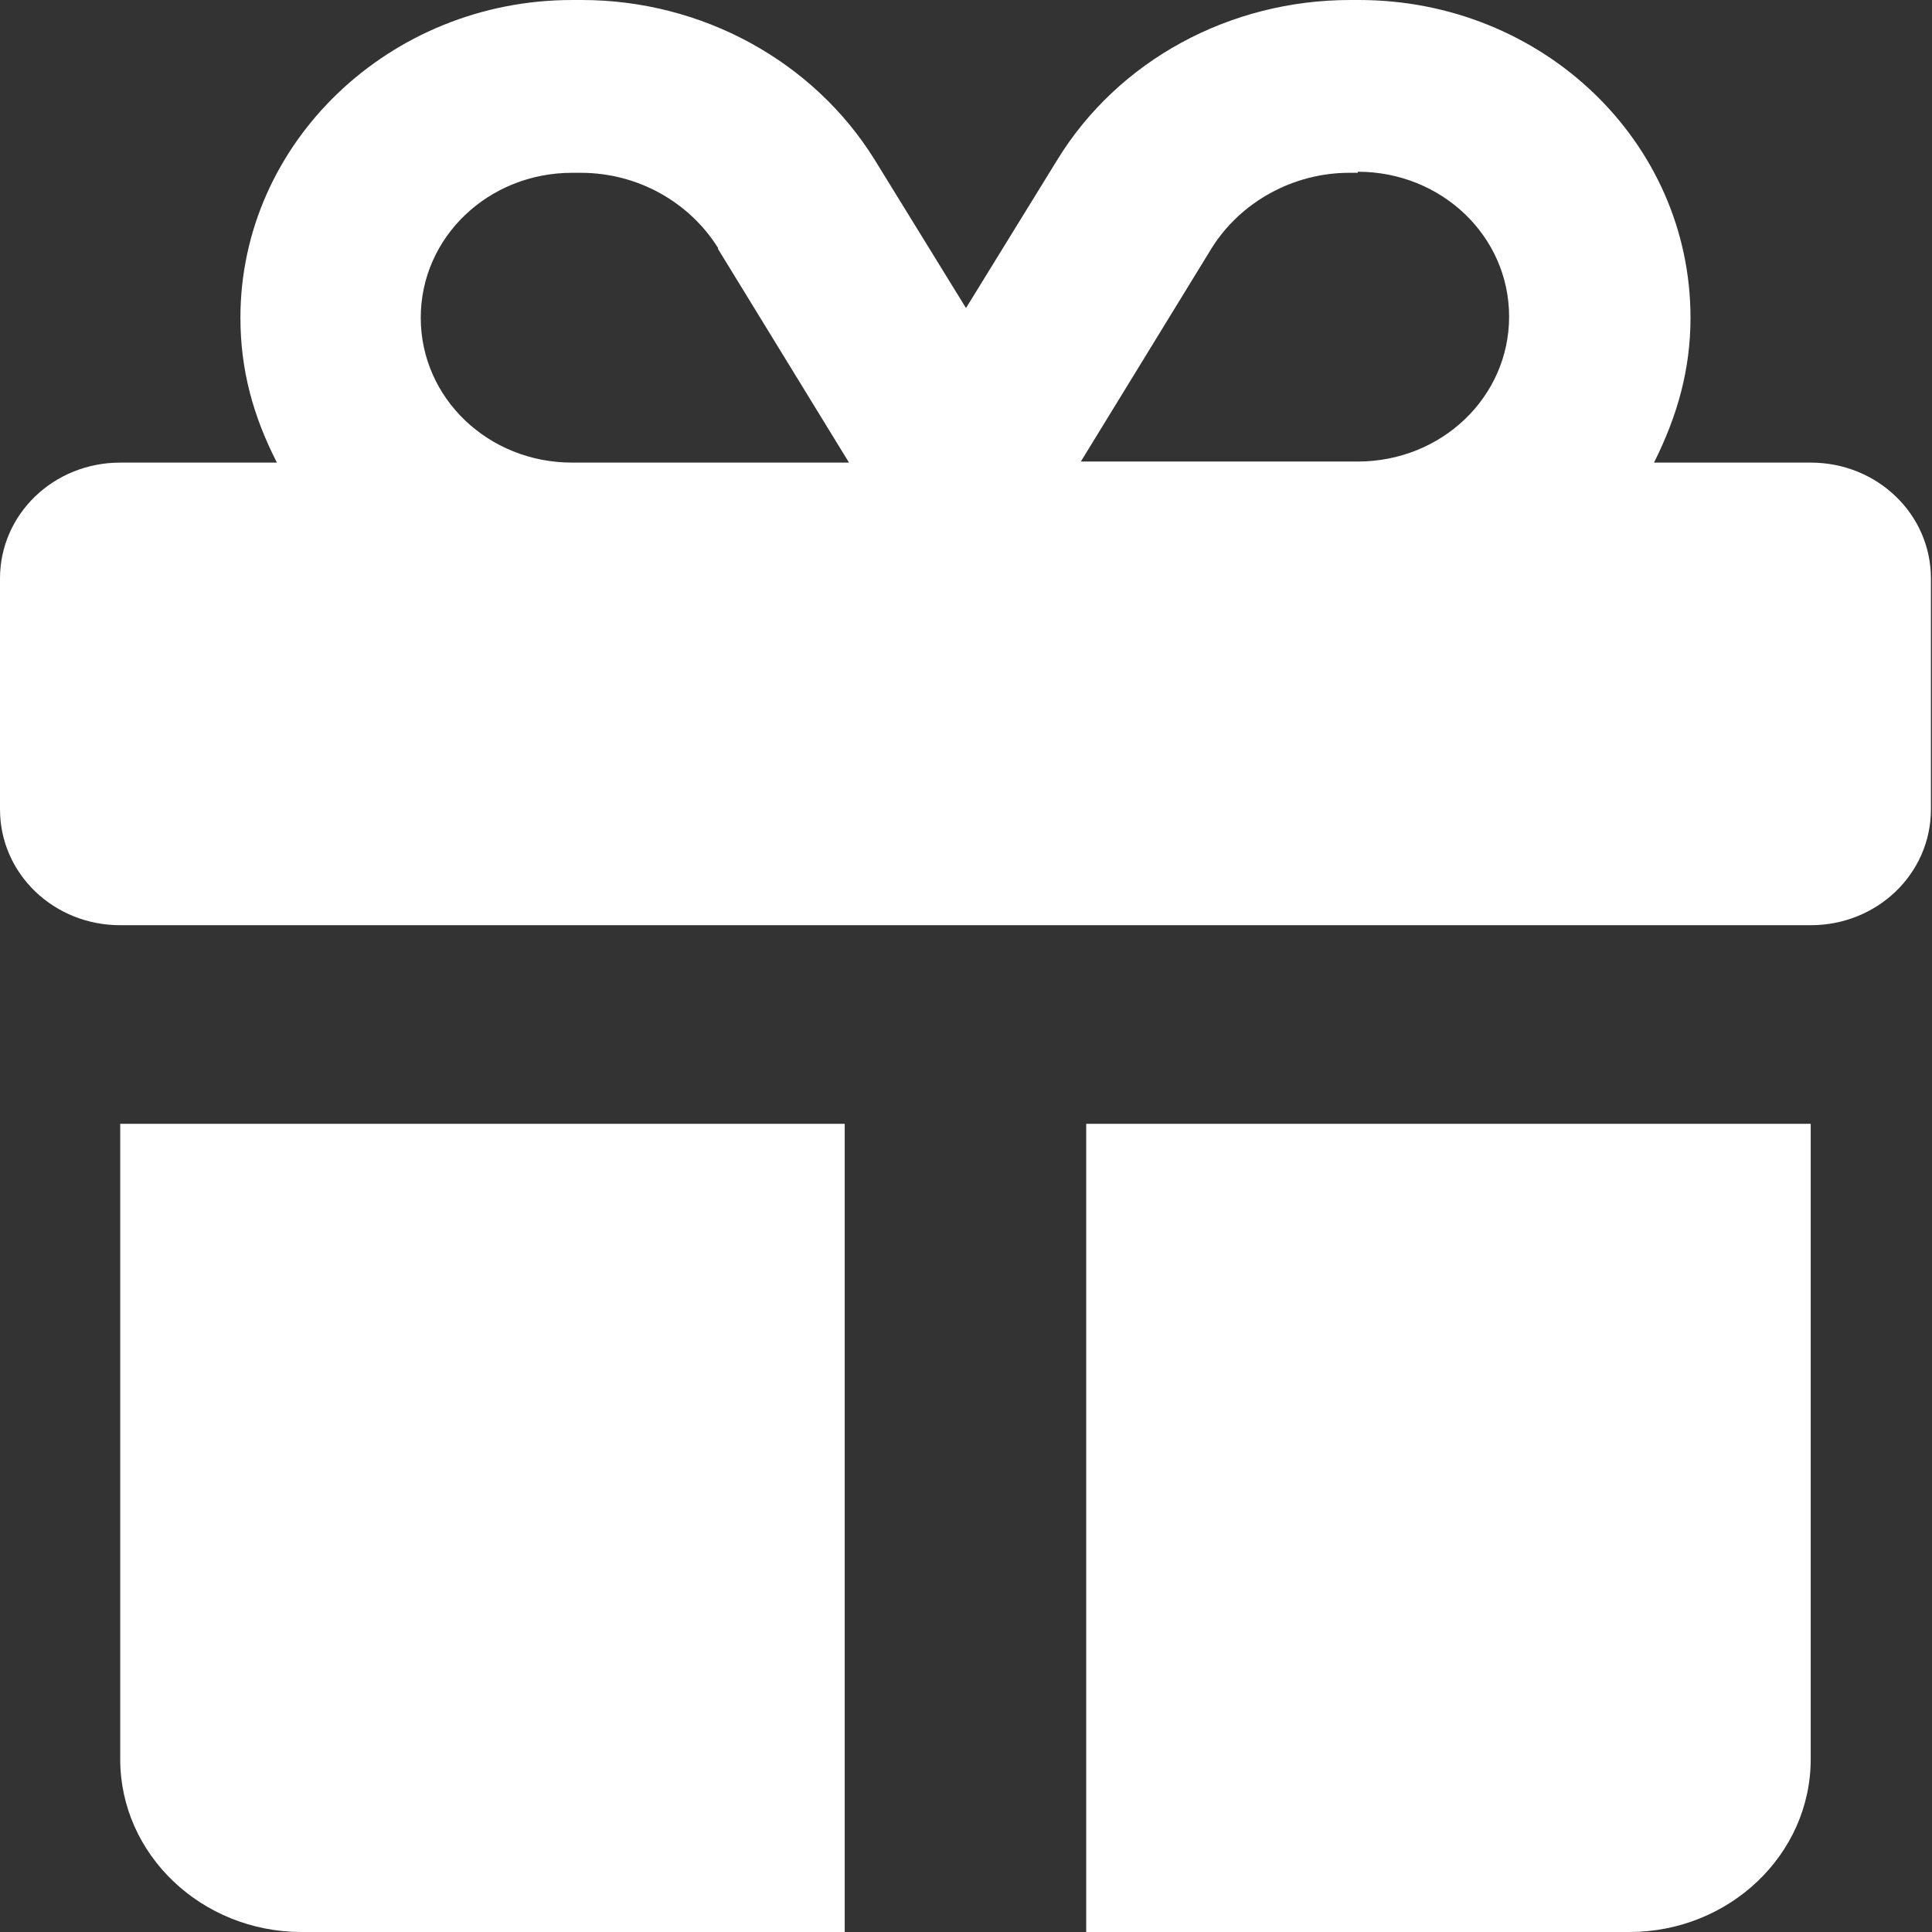
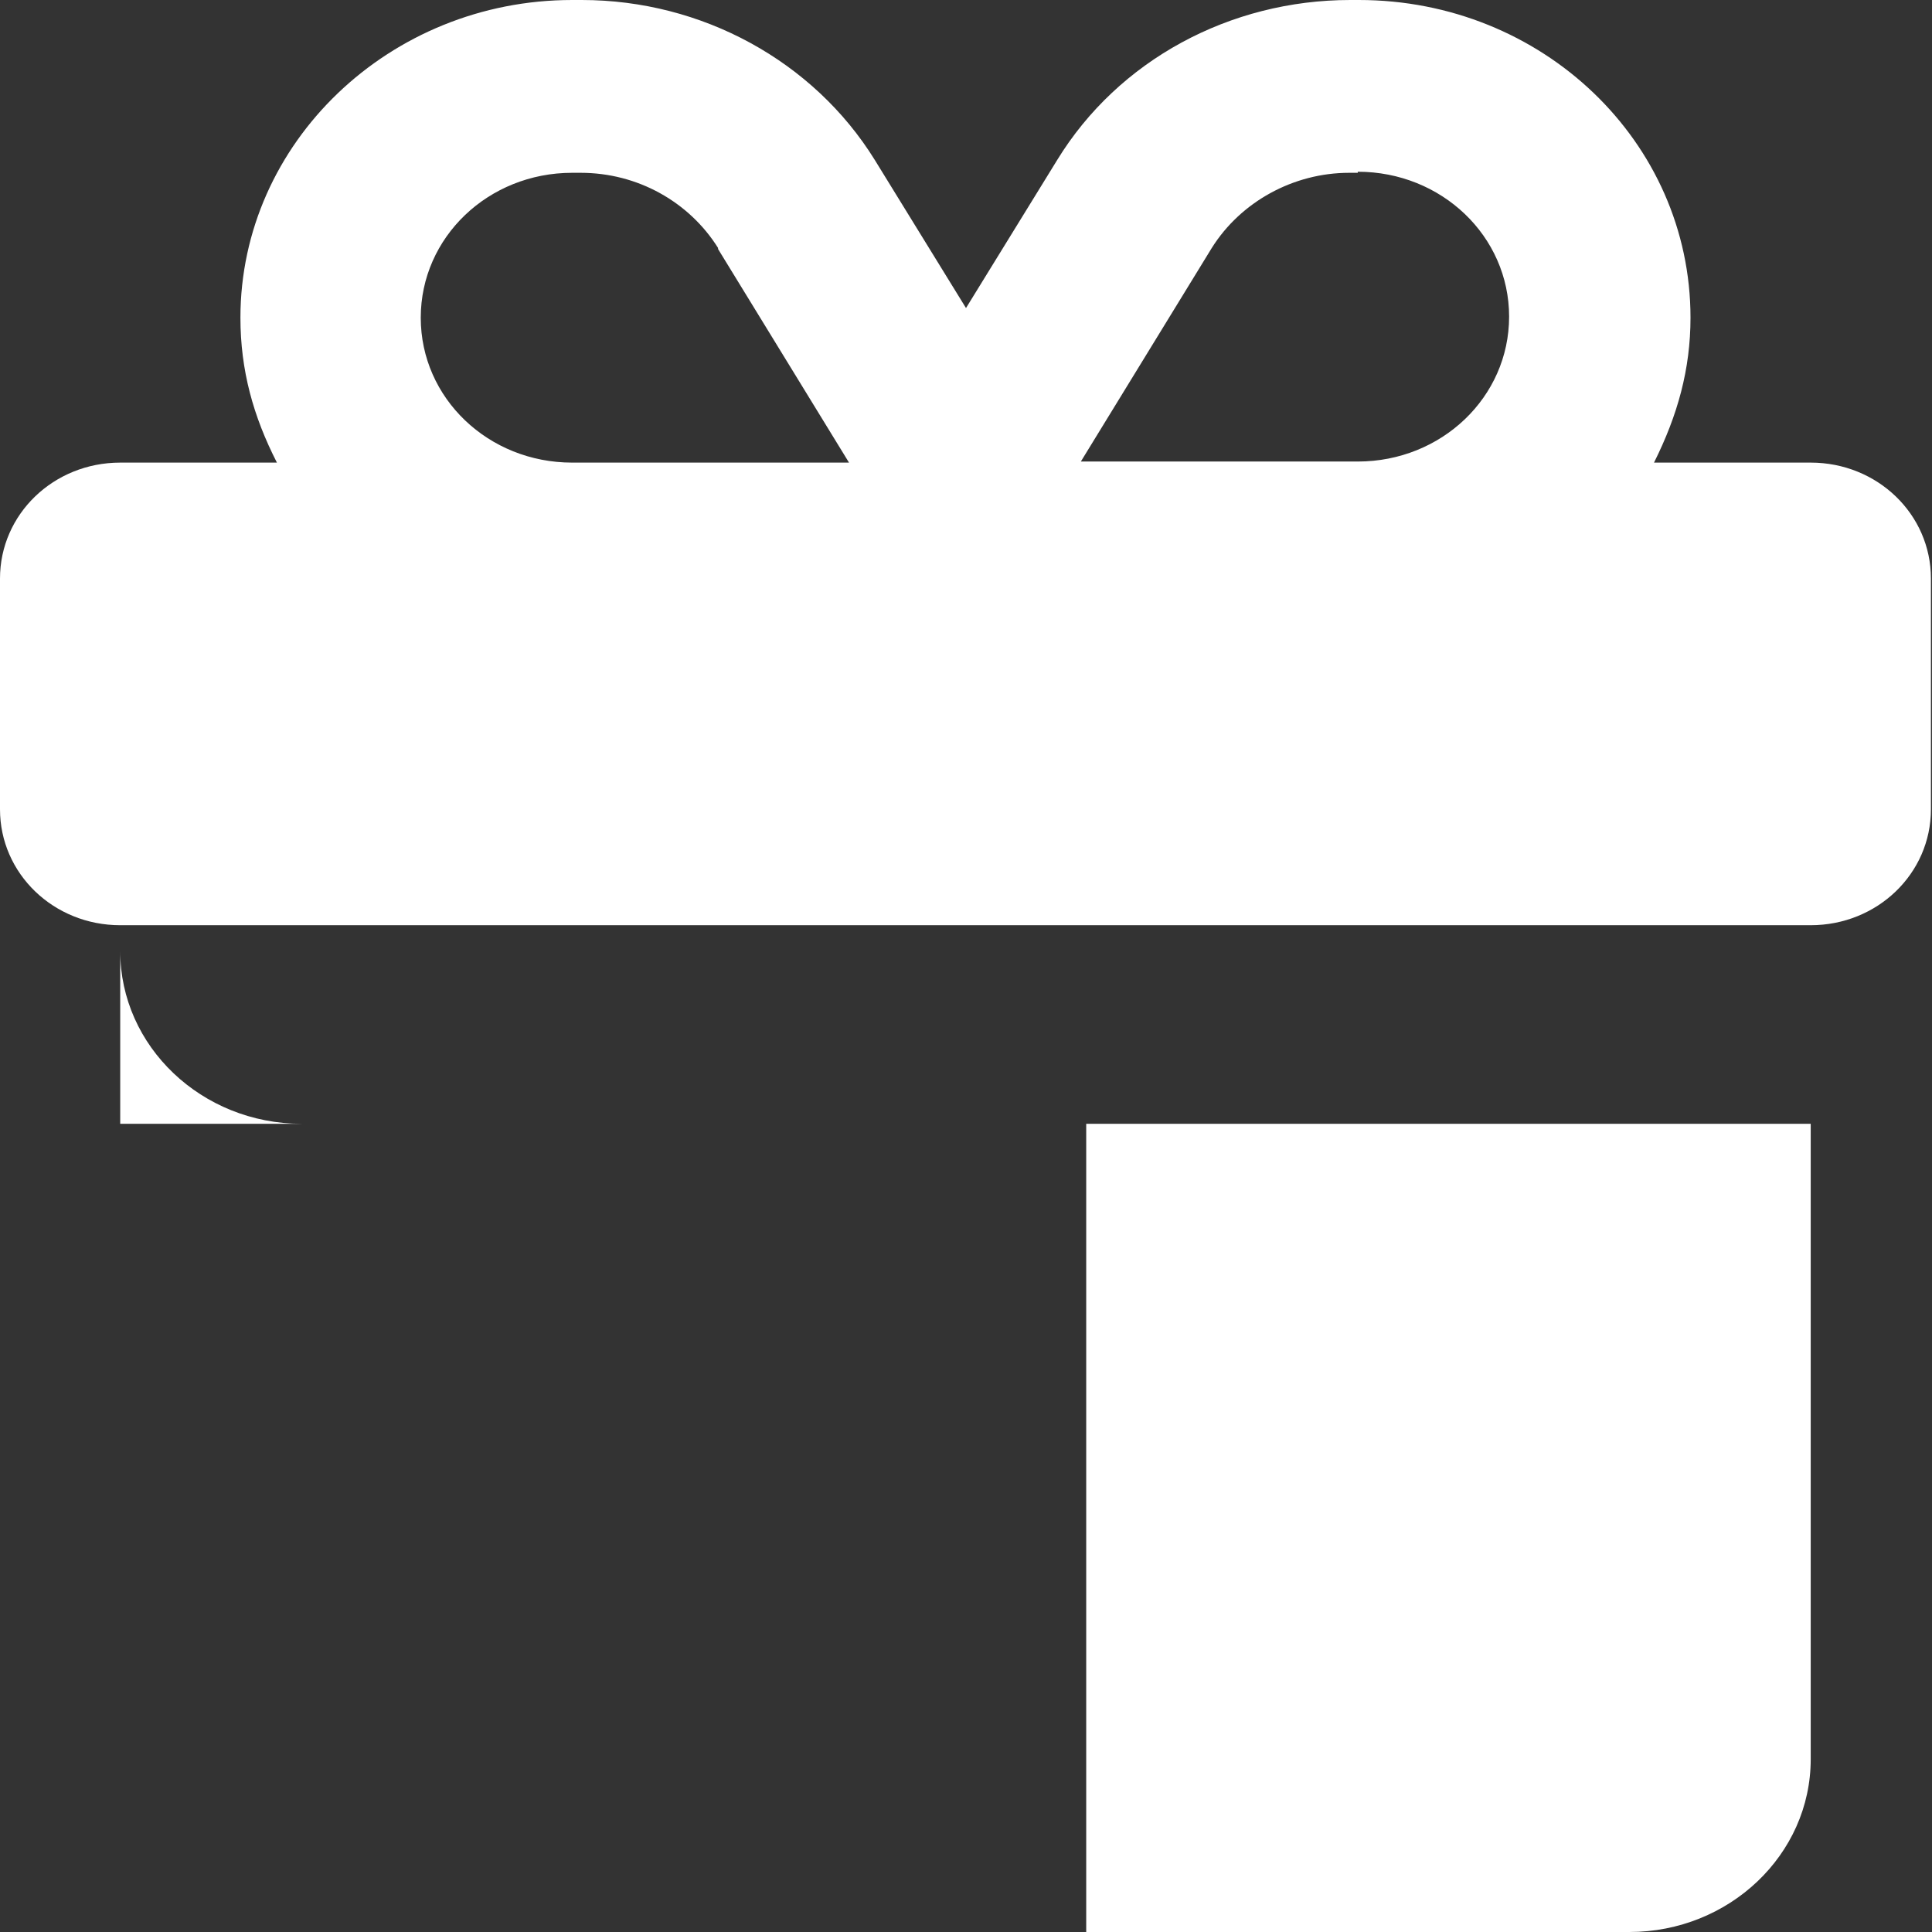
<svg xmlns="http://www.w3.org/2000/svg" id="Layer_1" viewBox="0 0 18 18">
  <rect x="0" y="0" width="18" height="18" fill="#333333" stroke="none" />
  <defs>
    <style>.cls-1{fill:#fff;}</style>
  </defs>
-   <path class="cls-1" d="m5.34,0h.08c1.12,0,2.16.57,2.73,1.49l.85,1.38.85-1.38c.57-.93,1.61-1.49,2.73-1.49h.08c1.71,0,3.09,1.32,3.09,2.96,0,.48-.12.91-.34,1.35h1.46c.62,0,1.12.48,1.12,1.08v2.15c0,.6-.5,1.08-1.12,1.08H1.12c-.62,0-1.12-.48-1.12-1.08v-2.15c0-.6.5-1.08,1.12-1.08h1.46c-.22-.43-.34-.86-.34-1.35,0-1.63,1.39-2.96,3.09-2.96Zm1.35,2.31c-.27-.43-.75-.7-1.28-.7h-.08c-.78,0-1.41.6-1.41,1.35s.63,1.35,1.41,1.35h2.58l-1.22-1.99Zm5.96-.7h-.08c-.52,0-1.01.27-1.28.7l-1.22,1.99h2.58c.78,0,1.41-.6,1.41-1.35s-.63-1.35-1.41-1.35ZM1.12,10.47h6.75v7.53H2.81c-.93,0-1.69-.72-1.69-1.61v-5.92Zm9,7.53v-7.53h6.75v5.92c0,.89-.76,1.61-1.69,1.61h-5.06Z" />
+   <path class="cls-1" d="m5.34,0h.08c1.12,0,2.16.57,2.73,1.49l.85,1.38.85-1.38c.57-.93,1.61-1.49,2.73-1.49h.08c1.71,0,3.09,1.32,3.09,2.96,0,.48-.12.91-.34,1.35h1.46c.62,0,1.12.48,1.12,1.08v2.15c0,.6-.5,1.08-1.12,1.08H1.12c-.62,0-1.12-.48-1.12-1.08v-2.15c0-.6.5-1.08,1.12-1.08h1.46c-.22-.43-.34-.86-.34-1.35,0-1.63,1.39-2.96,3.09-2.96Zm1.35,2.31c-.27-.43-.75-.7-1.28-.7h-.08c-.78,0-1.41.6-1.41,1.35s.63,1.35,1.41,1.35h2.58l-1.22-1.99Zm5.96-.7h-.08c-.52,0-1.01.27-1.28.7l-1.22,1.99h2.58c.78,0,1.41-.6,1.41-1.35s-.63-1.35-1.41-1.35ZM1.12,10.47h6.75H2.81c-.93,0-1.69-.72-1.69-1.61v-5.92Zm9,7.53v-7.53h6.75v5.92c0,.89-.76,1.61-1.69,1.61h-5.06Z" />
</svg>